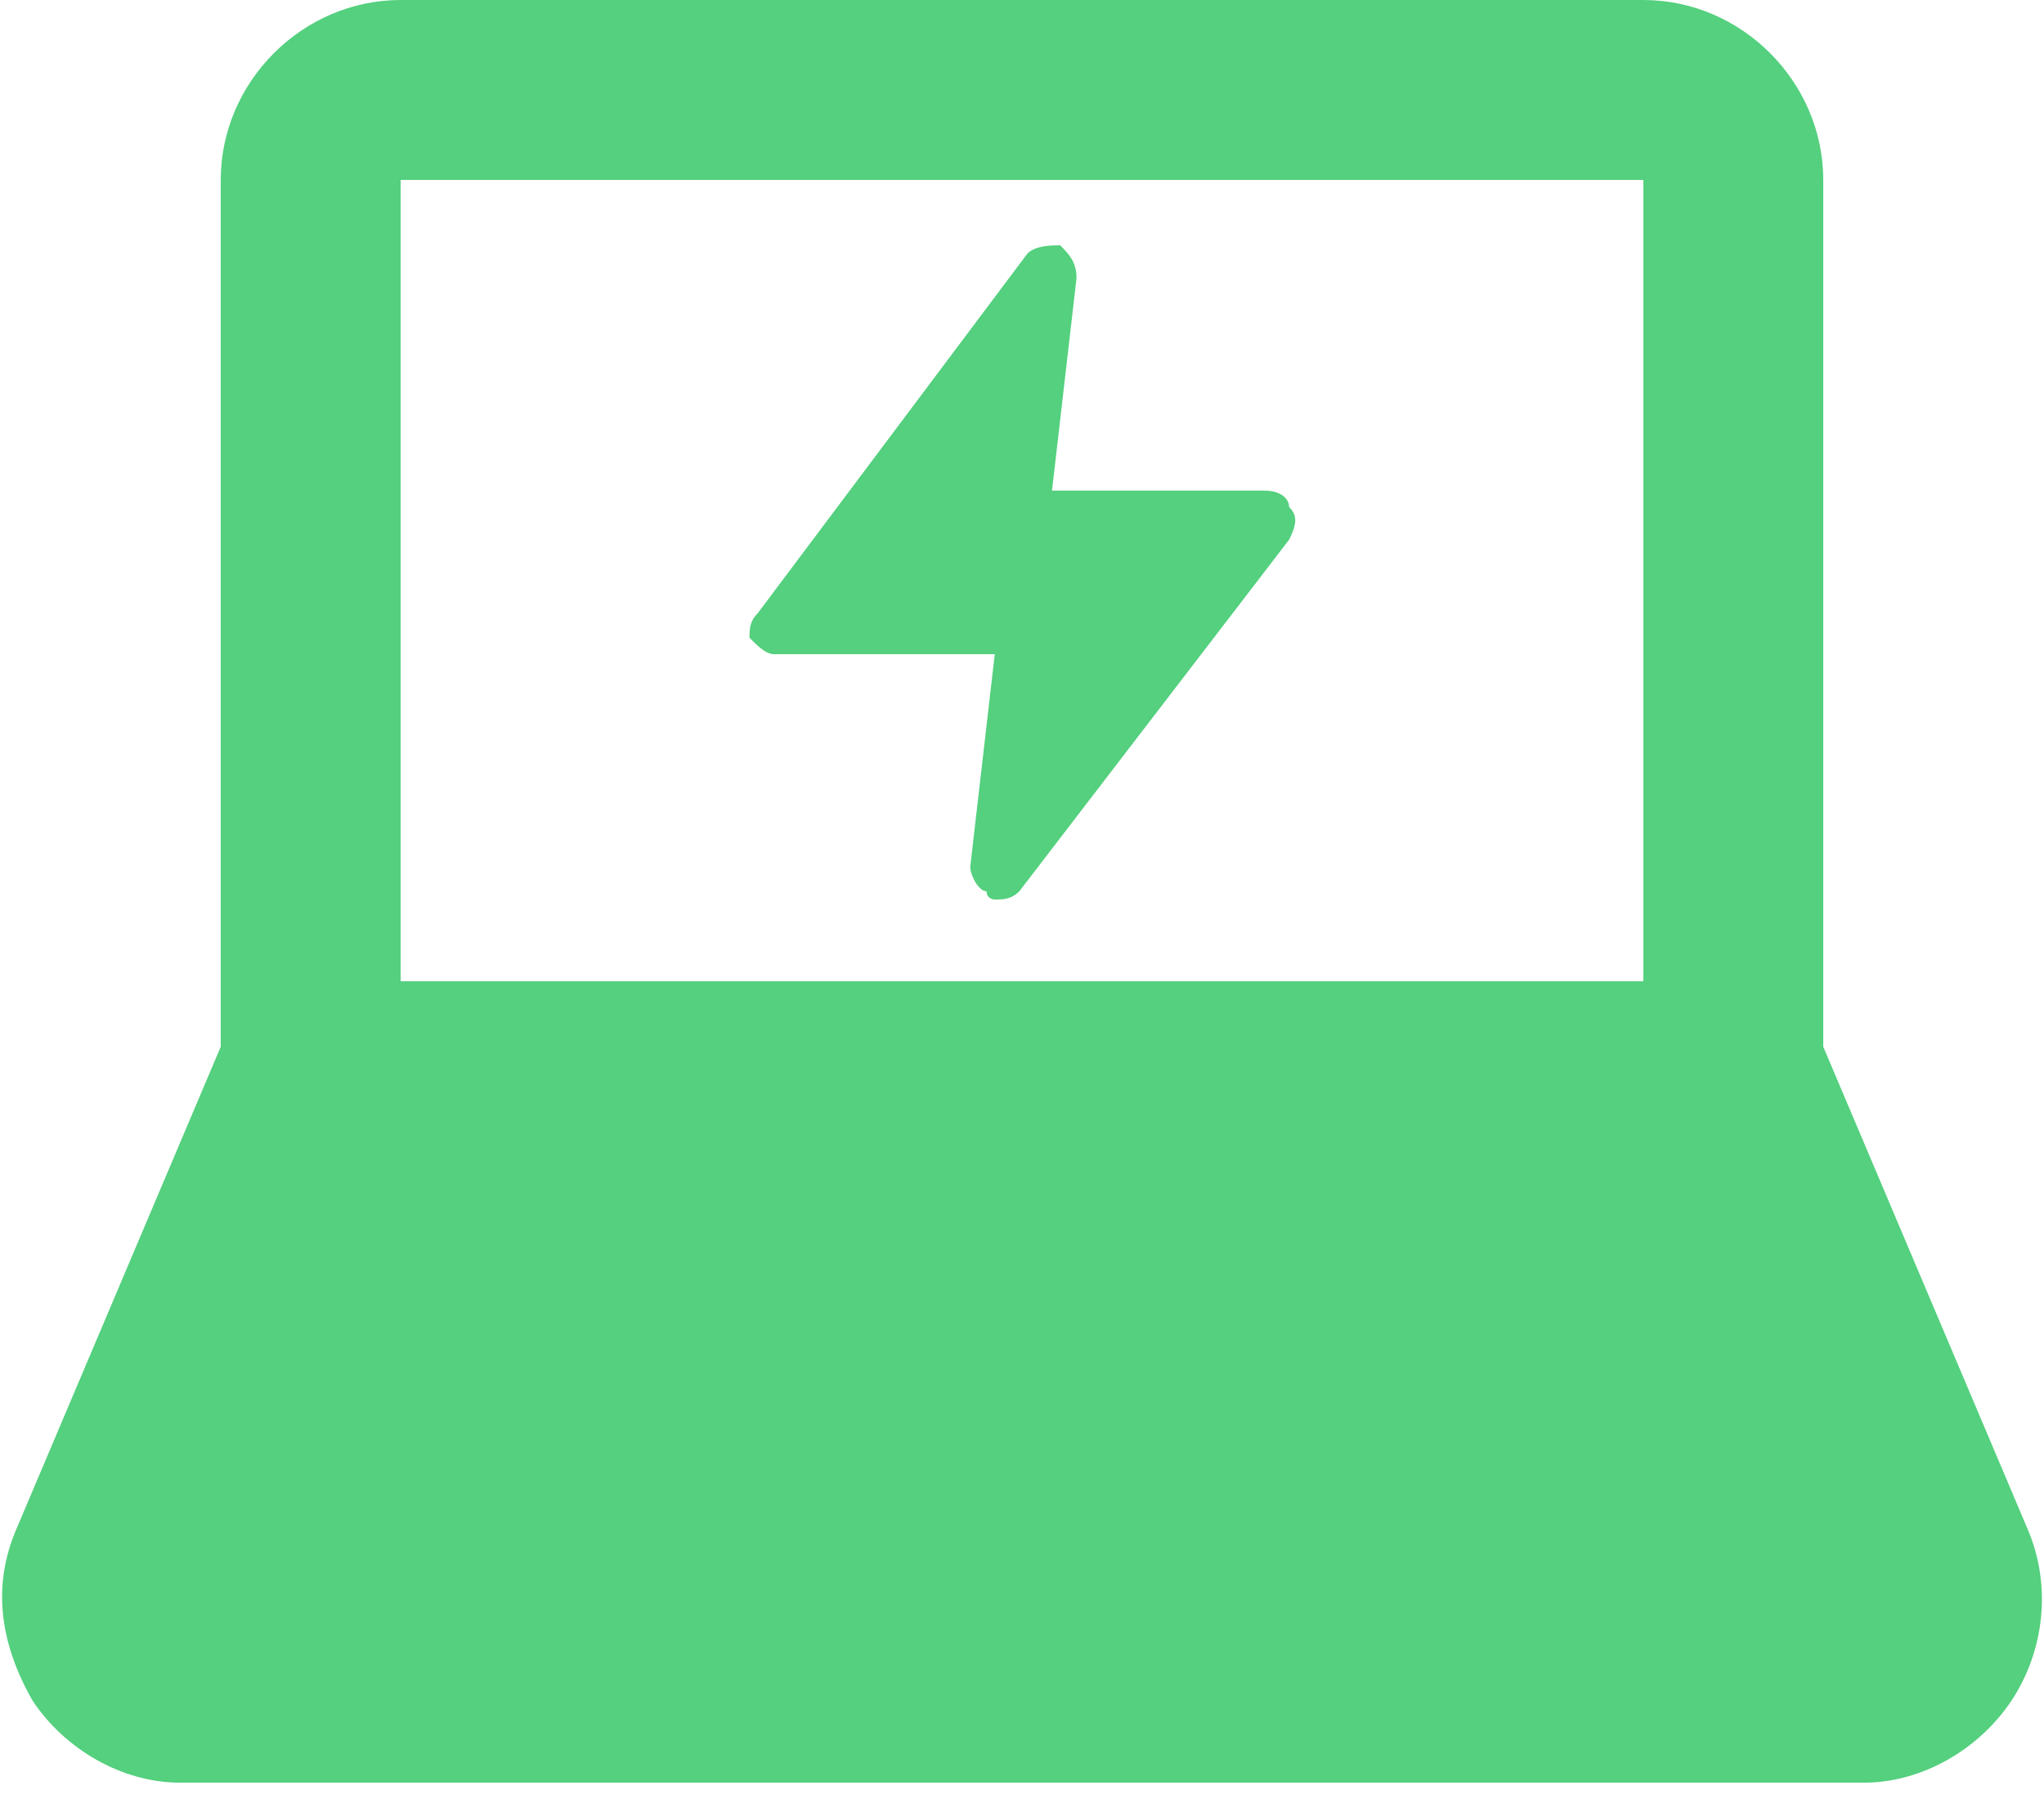
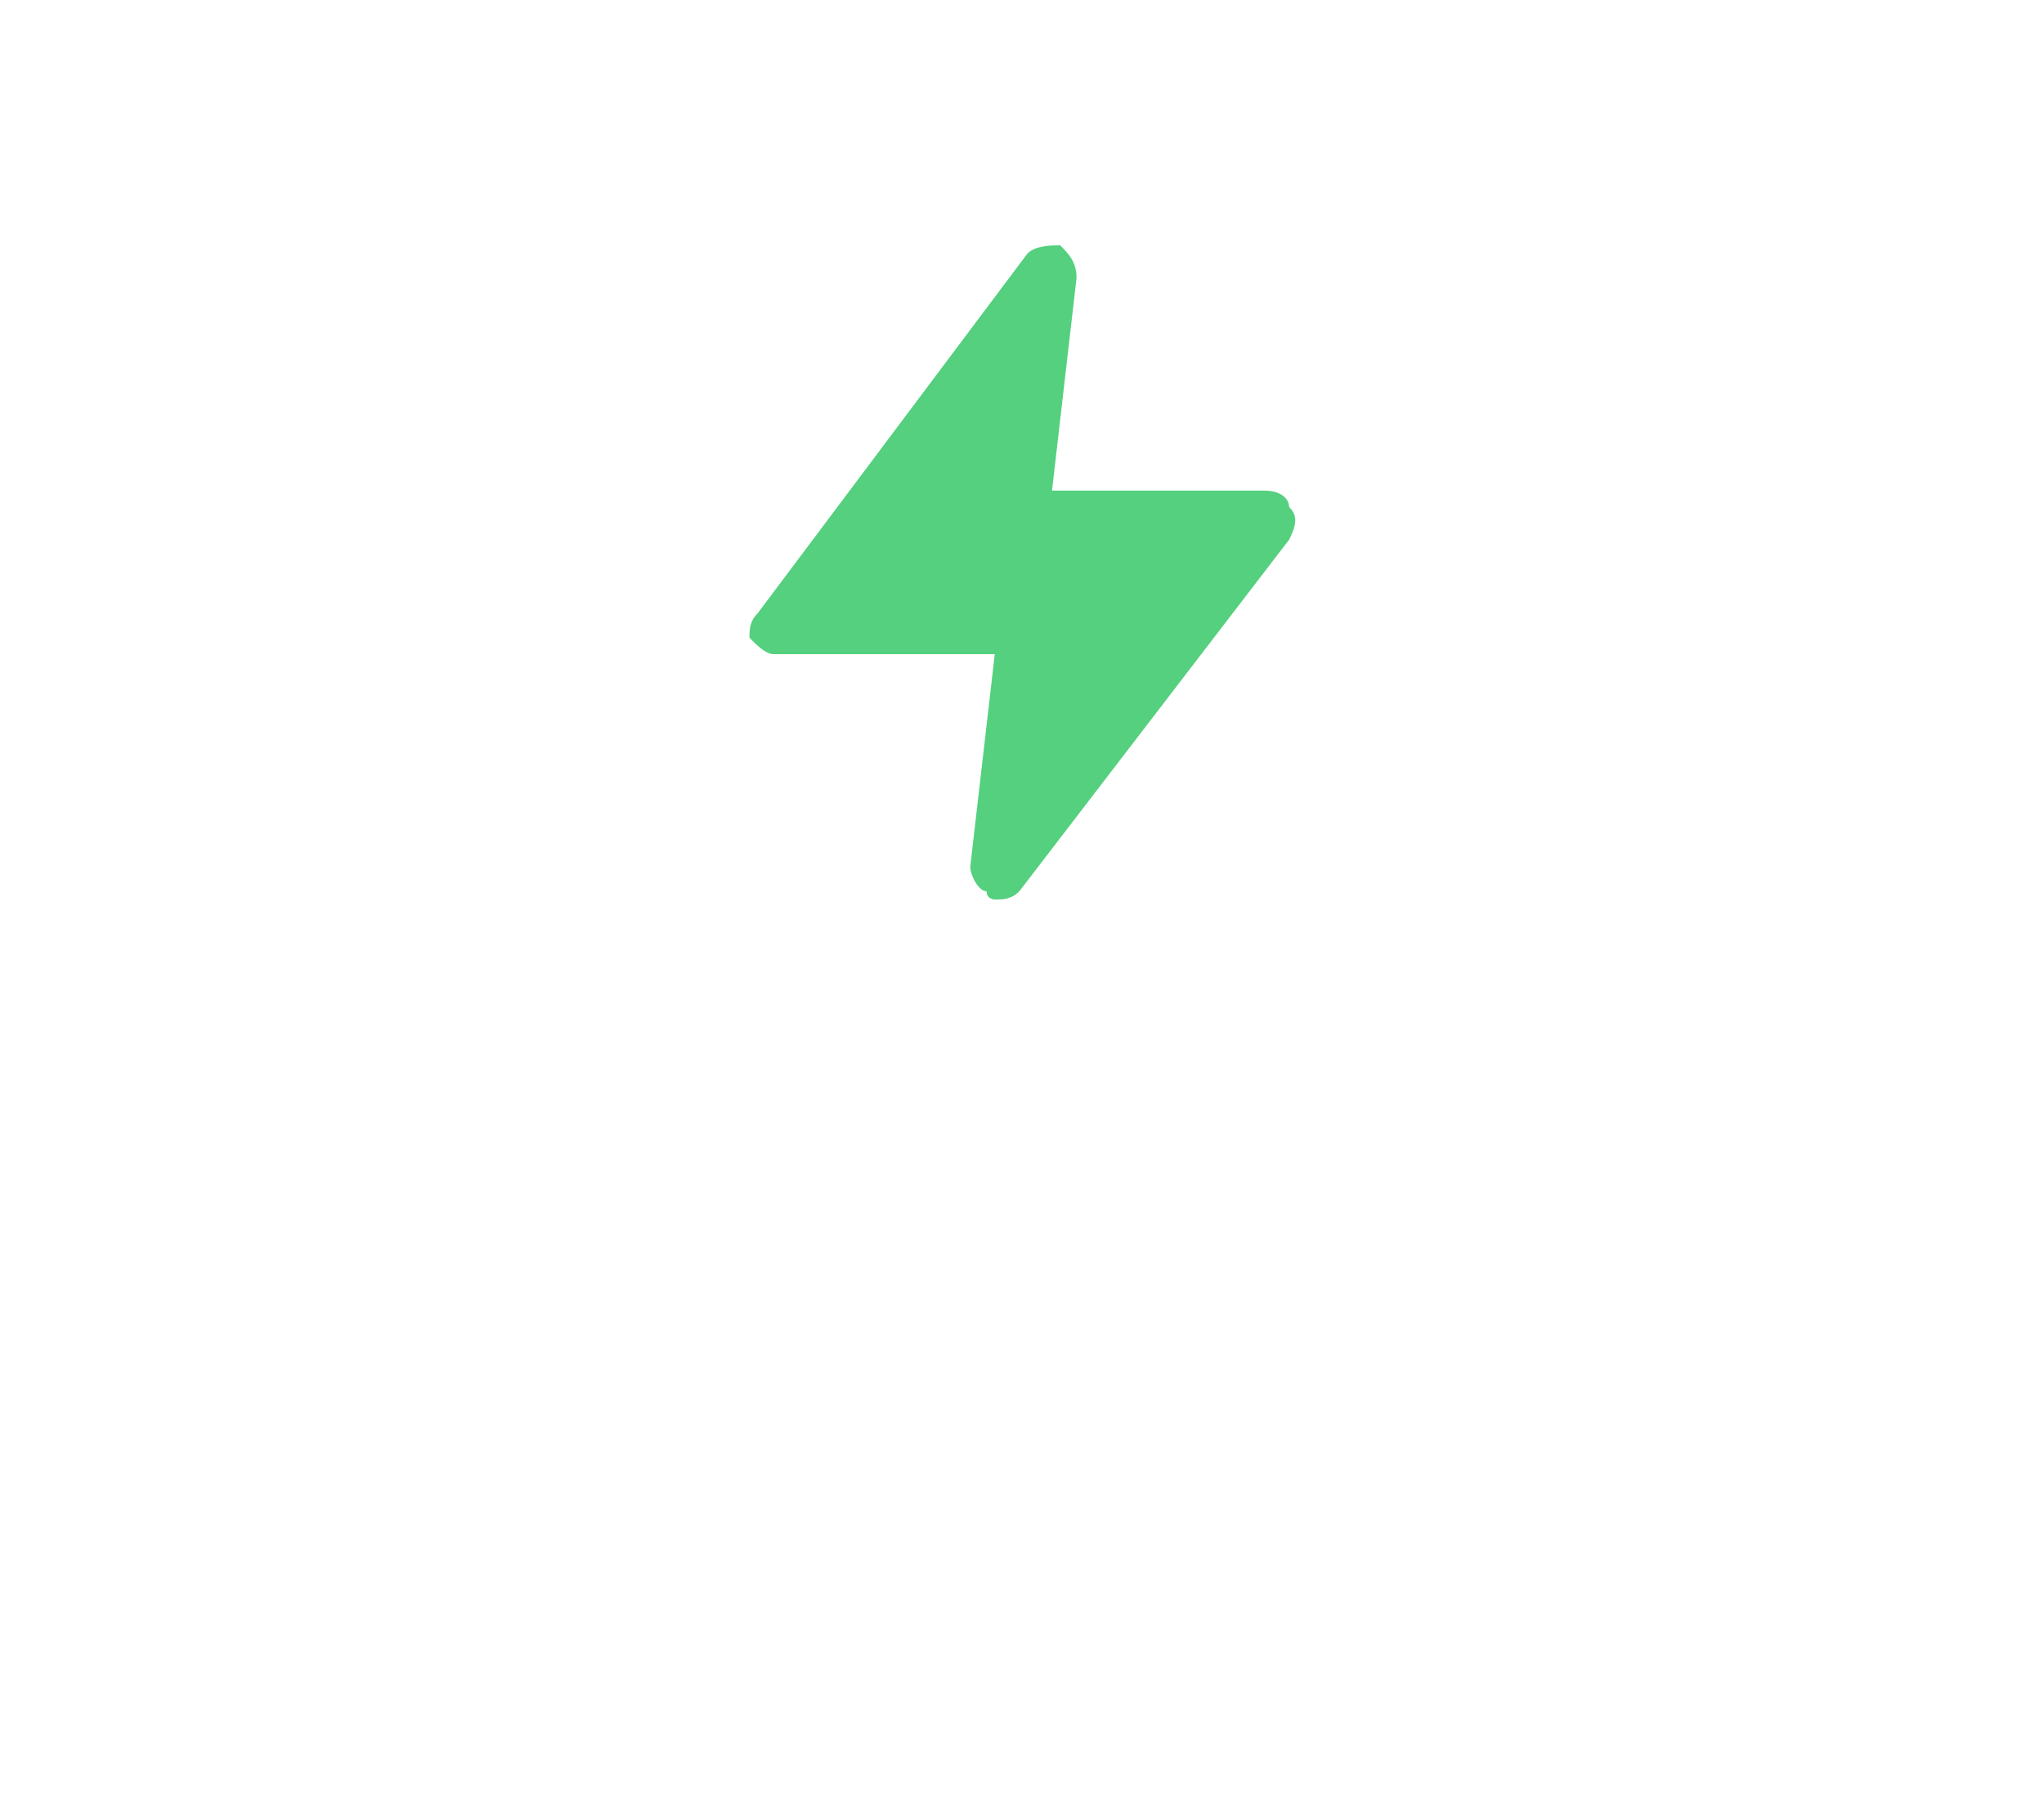
<svg xmlns="http://www.w3.org/2000/svg" version="1.1" id="Calque_1" x="0px" y="0px" viewBox="0 0 25 22" style="enable-background:new 0 0 25 22;" xml:space="preserve">
  <style type="text/css">
	.st0{fill:#54D07E;}
</style>
  <g id="Page-1">
    <g id="computer">
      <g id="laptop-3">
-         <path id="Shape" class="st0" d="M22.3,12.8V2.2c0-1.2-1-2.2-2.2-2.2H4.9C3.7,0,2.7,1,2.7,2.2v10.6l-2.5,5.9     c-0.3,0.7-0.2,1.4,0.2,2.1c0.4,0.6,1.1,1,1.8,1h20.6c0.7,0,1.4-0.4,1.8-1c0.4-0.6,0.5-1.4,0.2-2.1L22.3,12.8z M20.1,12H4.9V2.2     h15.2V12z" />
-       </g>
+         </g>
      <g id="flash-21" transform="translate(9.167, 3)">
        <path id="Path" class="st0" d="M6.6,3.2C6.6,3.1,6.5,3,6.3,3H3.7L4,0.4C4,0.2,3.9,0.1,3.8,0C3.7,0,3.5,0,3.4,0.1L0.1,4.5     C0,4.6,0,4.7,0,4.8C0.1,4.9,0.2,5,0.3,5H3L2.7,7.6c0,0.1,0.1,0.3,0.2,0.3C2.9,8,3,8,3,8c0.1,0,0.2,0,0.3-0.1l3.3-4.3     C6.7,3.4,6.7,3.3,6.6,3.2z" />
      </g>
    </g>
  </g>
</svg>